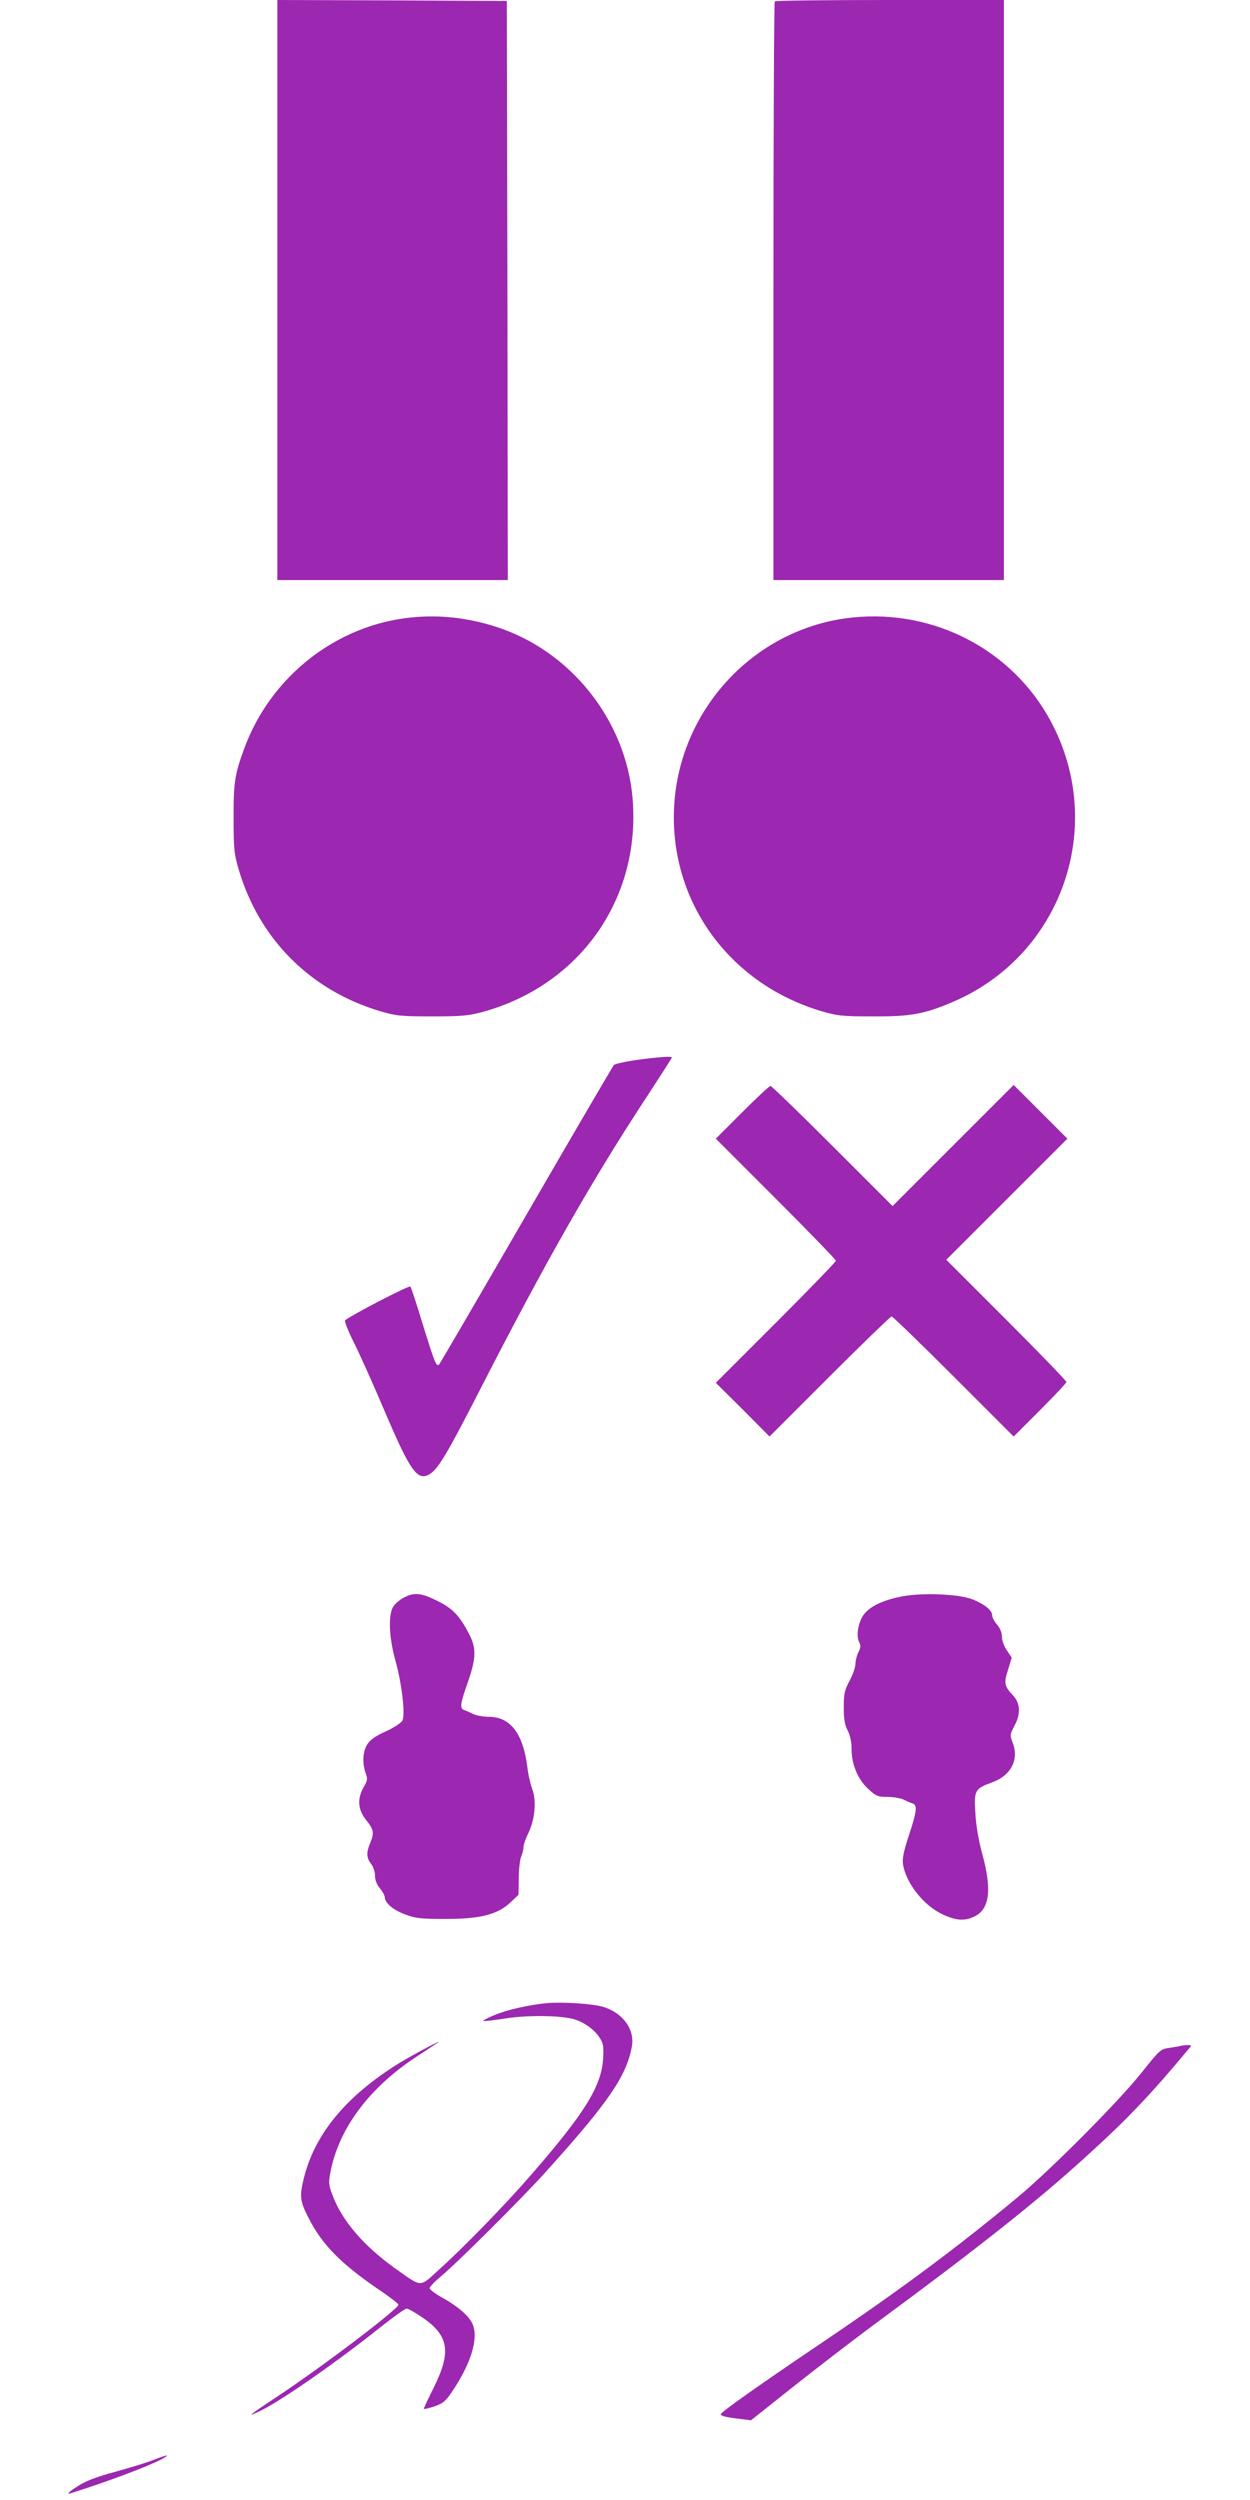
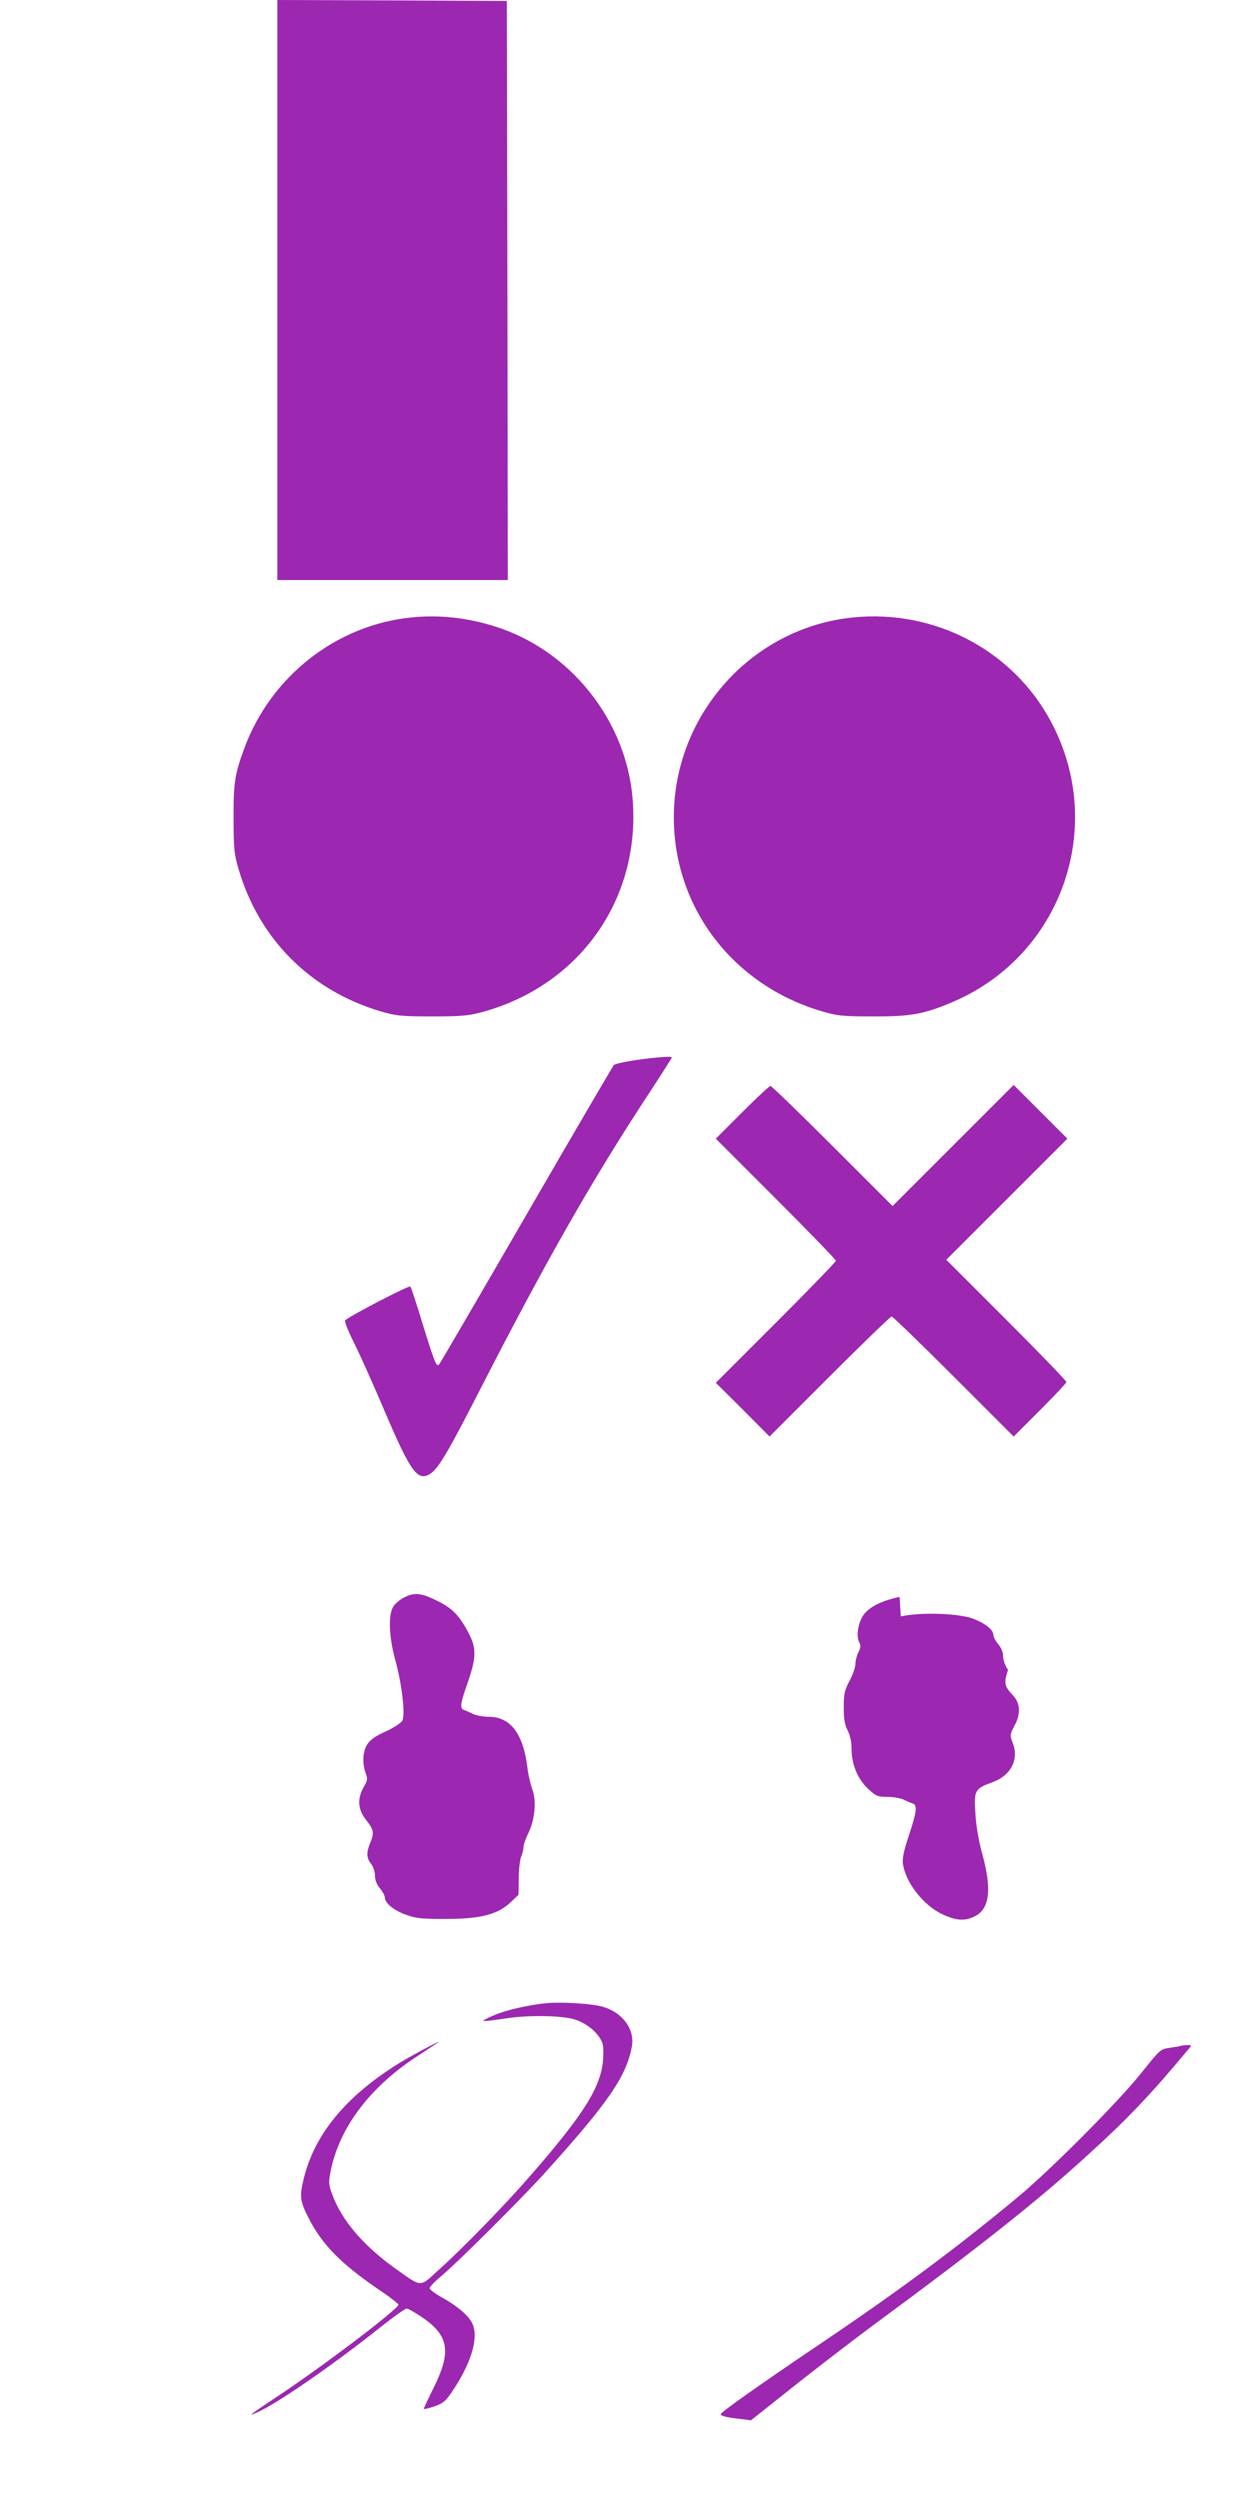
<svg xmlns="http://www.w3.org/2000/svg" version="1.0" width="640pt" height="1280pt" viewBox="0 0 640 1280" preserveAspectRatio="xMidYMid meet">
  <g transform="translate(0,1280) scale(0.1,-0.1)" fill="#9c27b0" stroke="none">
    <path d="M1420 11315 l0 -1485 590 0 590 0 -2 1483 -3 1482 -587 3 -588 2 0 -1485z" />
-     <path d="M3967 12793 c-4 -3 -7 -672 -7 -1485 l0 -1478 590 0 590 0 0 1485 0 1485 -583 0 c-321 0 -587 -3 -590 -7z" />
    <path d="M2110 9639 c-386 -37 -723 -301 -859 -670 -49 -133 -56 -177 -55 -359 0 -160 3 -183 27 -265 106 -355 366 -615 722 -722 82 -24 105 -27 265 -27 152 0 186 3 258 22 500 136 813 579 771 1092 -33 403 -319 762 -706 883 -140 44 -281 60 -423 46z" />
    <path d="M4370 9639 c-519 -51 -920 -497 -920 -1024 0 -461 301 -857 755 -992 82 -24 105 -27 265 -27 193 -1 263 12 408 74 559 238 790 900 502 1437 -195 364 -594 573 -1010 532z" />
    <path d="M3260 7373 c-58 -8 -110 -20 -117 -26 -6 -7 -208 -352 -448 -767 -240 -415 -441 -759 -446 -765 -15 -15 -21 1 -84 203 -31 103 -60 191 -64 195 -7 7 -307 -149 -334 -173 -5 -4 16 -56 46 -116 30 -60 98 -212 152 -339 138 -324 173 -373 239 -330 42 28 92 113 263 448 326 636 566 1058 850 1490 68 104 123 190 123 193 0 7 -72 2 -180 -13z" />
    <path d="M3800 7105 l-135 -135 308 -308 c169 -169 307 -312 307 -317 0 -5 -138 -148 -307 -317 l-308 -308 138 -137 137 -138 308 308 c169 169 312 307 317 307 5 0 148 -138 317 -307 l308 -308 135 135 c74 74 135 139 135 144 0 6 -138 149 -307 318 l-308 308 310 310 310 310 -137 137 -138 138 -310 -310 -310 -310 -308 308 c-169 169 -312 307 -317 307 -6 0 -71 -61 -145 -135z" />
    <path d="M2071 4622 c-19 -9 -44 -29 -55 -44 -29 -40 -26 -155 8 -278 34 -122 52 -280 36 -310 -6 -11 -44 -36 -85 -55 -54 -24 -80 -43 -95 -67 -23 -37 -26 -95 -8 -146 11 -30 10 -38 -10 -72 -34 -60 -30 -115 13 -169 39 -49 42 -65 20 -118 -20 -48 -19 -75 5 -106 11 -14 20 -40 20 -60 0 -23 9 -46 25 -65 14 -17 25 -37 25 -45 0 -29 41 -65 102 -88 56 -21 79 -24 208 -24 179 0 267 22 334 85 l41 39 1 83 c0 46 6 96 12 111 7 16 12 38 12 49 0 12 11 44 25 72 34 70 43 166 20 226 -9 25 -21 76 -25 113 -22 172 -87 257 -198 257 -28 0 -63 7 -79 14 -15 8 -36 17 -45 20 -25 8 -23 29 17 142 44 127 45 177 4 253 -47 90 -83 127 -161 165 -79 40 -117 44 -167 18z" />
-     <path d="M4606 4624 c-93 -20 -152 -50 -183 -90 -29 -39 -41 -110 -24 -142 9 -17 8 -28 -4 -51 -8 -17 -15 -43 -15 -59 0 -17 -13 -56 -30 -87 -26 -49 -30 -68 -30 -136 0 -60 5 -90 20 -119 13 -25 20 -59 20 -94 0 -80 32 -156 85 -205 41 -38 49 -41 99 -41 30 0 67 -7 83 -14 15 -8 36 -17 46 -20 25 -8 21 -40 -19 -162 -26 -77 -35 -120 -31 -146 13 -96 104 -213 202 -259 69 -33 115 -36 165 -11 77 38 89 136 40 317 -19 69 -33 148 -36 211 -8 117 -3 126 85 158 96 34 139 116 107 200 -16 43 -16 44 9 92 32 59 29 113 -8 153 -45 48 -48 62 -26 131 l19 63 -25 37 c-14 21 -25 50 -25 69 0 21 -9 44 -25 63 -14 16 -25 37 -25 47 0 26 -38 57 -100 82 -73 29 -271 36 -374 13z" />
+     <path d="M4606 4624 c-93 -20 -152 -50 -183 -90 -29 -39 -41 -110 -24 -142 9 -17 8 -28 -4 -51 -8 -17 -15 -43 -15 -59 0 -17 -13 -56 -30 -87 -26 -49 -30 -68 -30 -136 0 -60 5 -90 20 -119 13 -25 20 -59 20 -94 0 -80 32 -156 85 -205 41 -38 49 -41 99 -41 30 0 67 -7 83 -14 15 -8 36 -17 46 -20 25 -8 21 -40 -19 -162 -26 -77 -35 -120 -31 -146 13 -96 104 -213 202 -259 69 -33 115 -36 165 -11 77 38 89 136 40 317 -19 69 -33 148 -36 211 -8 117 -3 126 85 158 96 34 139 116 107 200 -16 43 -16 44 9 92 32 59 29 113 -8 153 -45 48 -48 62 -26 131 c-14 21 -25 50 -25 69 0 21 -9 44 -25 63 -14 16 -25 37 -25 47 0 26 -38 57 -100 82 -73 29 -271 36 -374 13z" />
    <path d="M2800 2544 c-93 -9 -207 -35 -268 -61 -34 -14 -60 -28 -58 -30 2 -3 52 3 111 12 117 19 291 16 356 -4 51 -16 100 -51 127 -91 21 -31 23 -44 20 -110 -8 -141 -95 -281 -372 -599 -131 -151 -347 -373 -469 -482 -101 -92 -83 -93 -227 9 -161 116 -270 244 -318 374 -19 49 -20 65 -11 112 41 224 197 435 439 594 47 31 95 63 106 70 54 35 -122 -58 -195 -103 -269 -167 -429 -361 -485 -586 -23 -94 -21 -118 24 -205 67 -134 165 -234 357 -365 57 -38 103 -74 103 -79 0 -22 -389 -317 -620 -470 -151 -100 -165 -112 -80 -70 110 55 391 251 616 431 62 49 118 89 126 89 8 0 45 -21 83 -47 134 -93 146 -175 56 -357 -28 -56 -51 -105 -51 -109 0 -3 24 2 53 12 44 15 58 26 89 72 99 145 139 275 108 349 -17 40 -73 90 -154 135 -36 20 -66 42 -66 49 0 7 24 33 53 57 88 73 422 406 546 544 317 352 408 485 436 636 16 88 -45 173 -147 204 -54 16 -208 26 -288 19z" />
    <path d="M6045 2325 c-5 -2 -31 -6 -57 -10 -46 -6 -49 -9 -144 -128 -116 -146 -462 -494 -629 -633 -310 -258 -603 -476 -1003 -746 -329 -222 -521 -358 -522 -369 0 -9 30 -16 100 -24 l55 -7 210 167 c116 92 299 233 408 314 547 403 848 641 1106 877 205 186 323 310 520 547 13 15 12 17 -10 16 -13 0 -28 -2 -34 -4z" />
-     <path d="M780 203 c-36 -14 -123 -40 -195 -60 -89 -24 -146 -46 -182 -69 -52 -33 -66 -47 -40 -39 179 56 388 134 463 173 51 28 34 26 -46 -5z" />
  </g>
</svg>